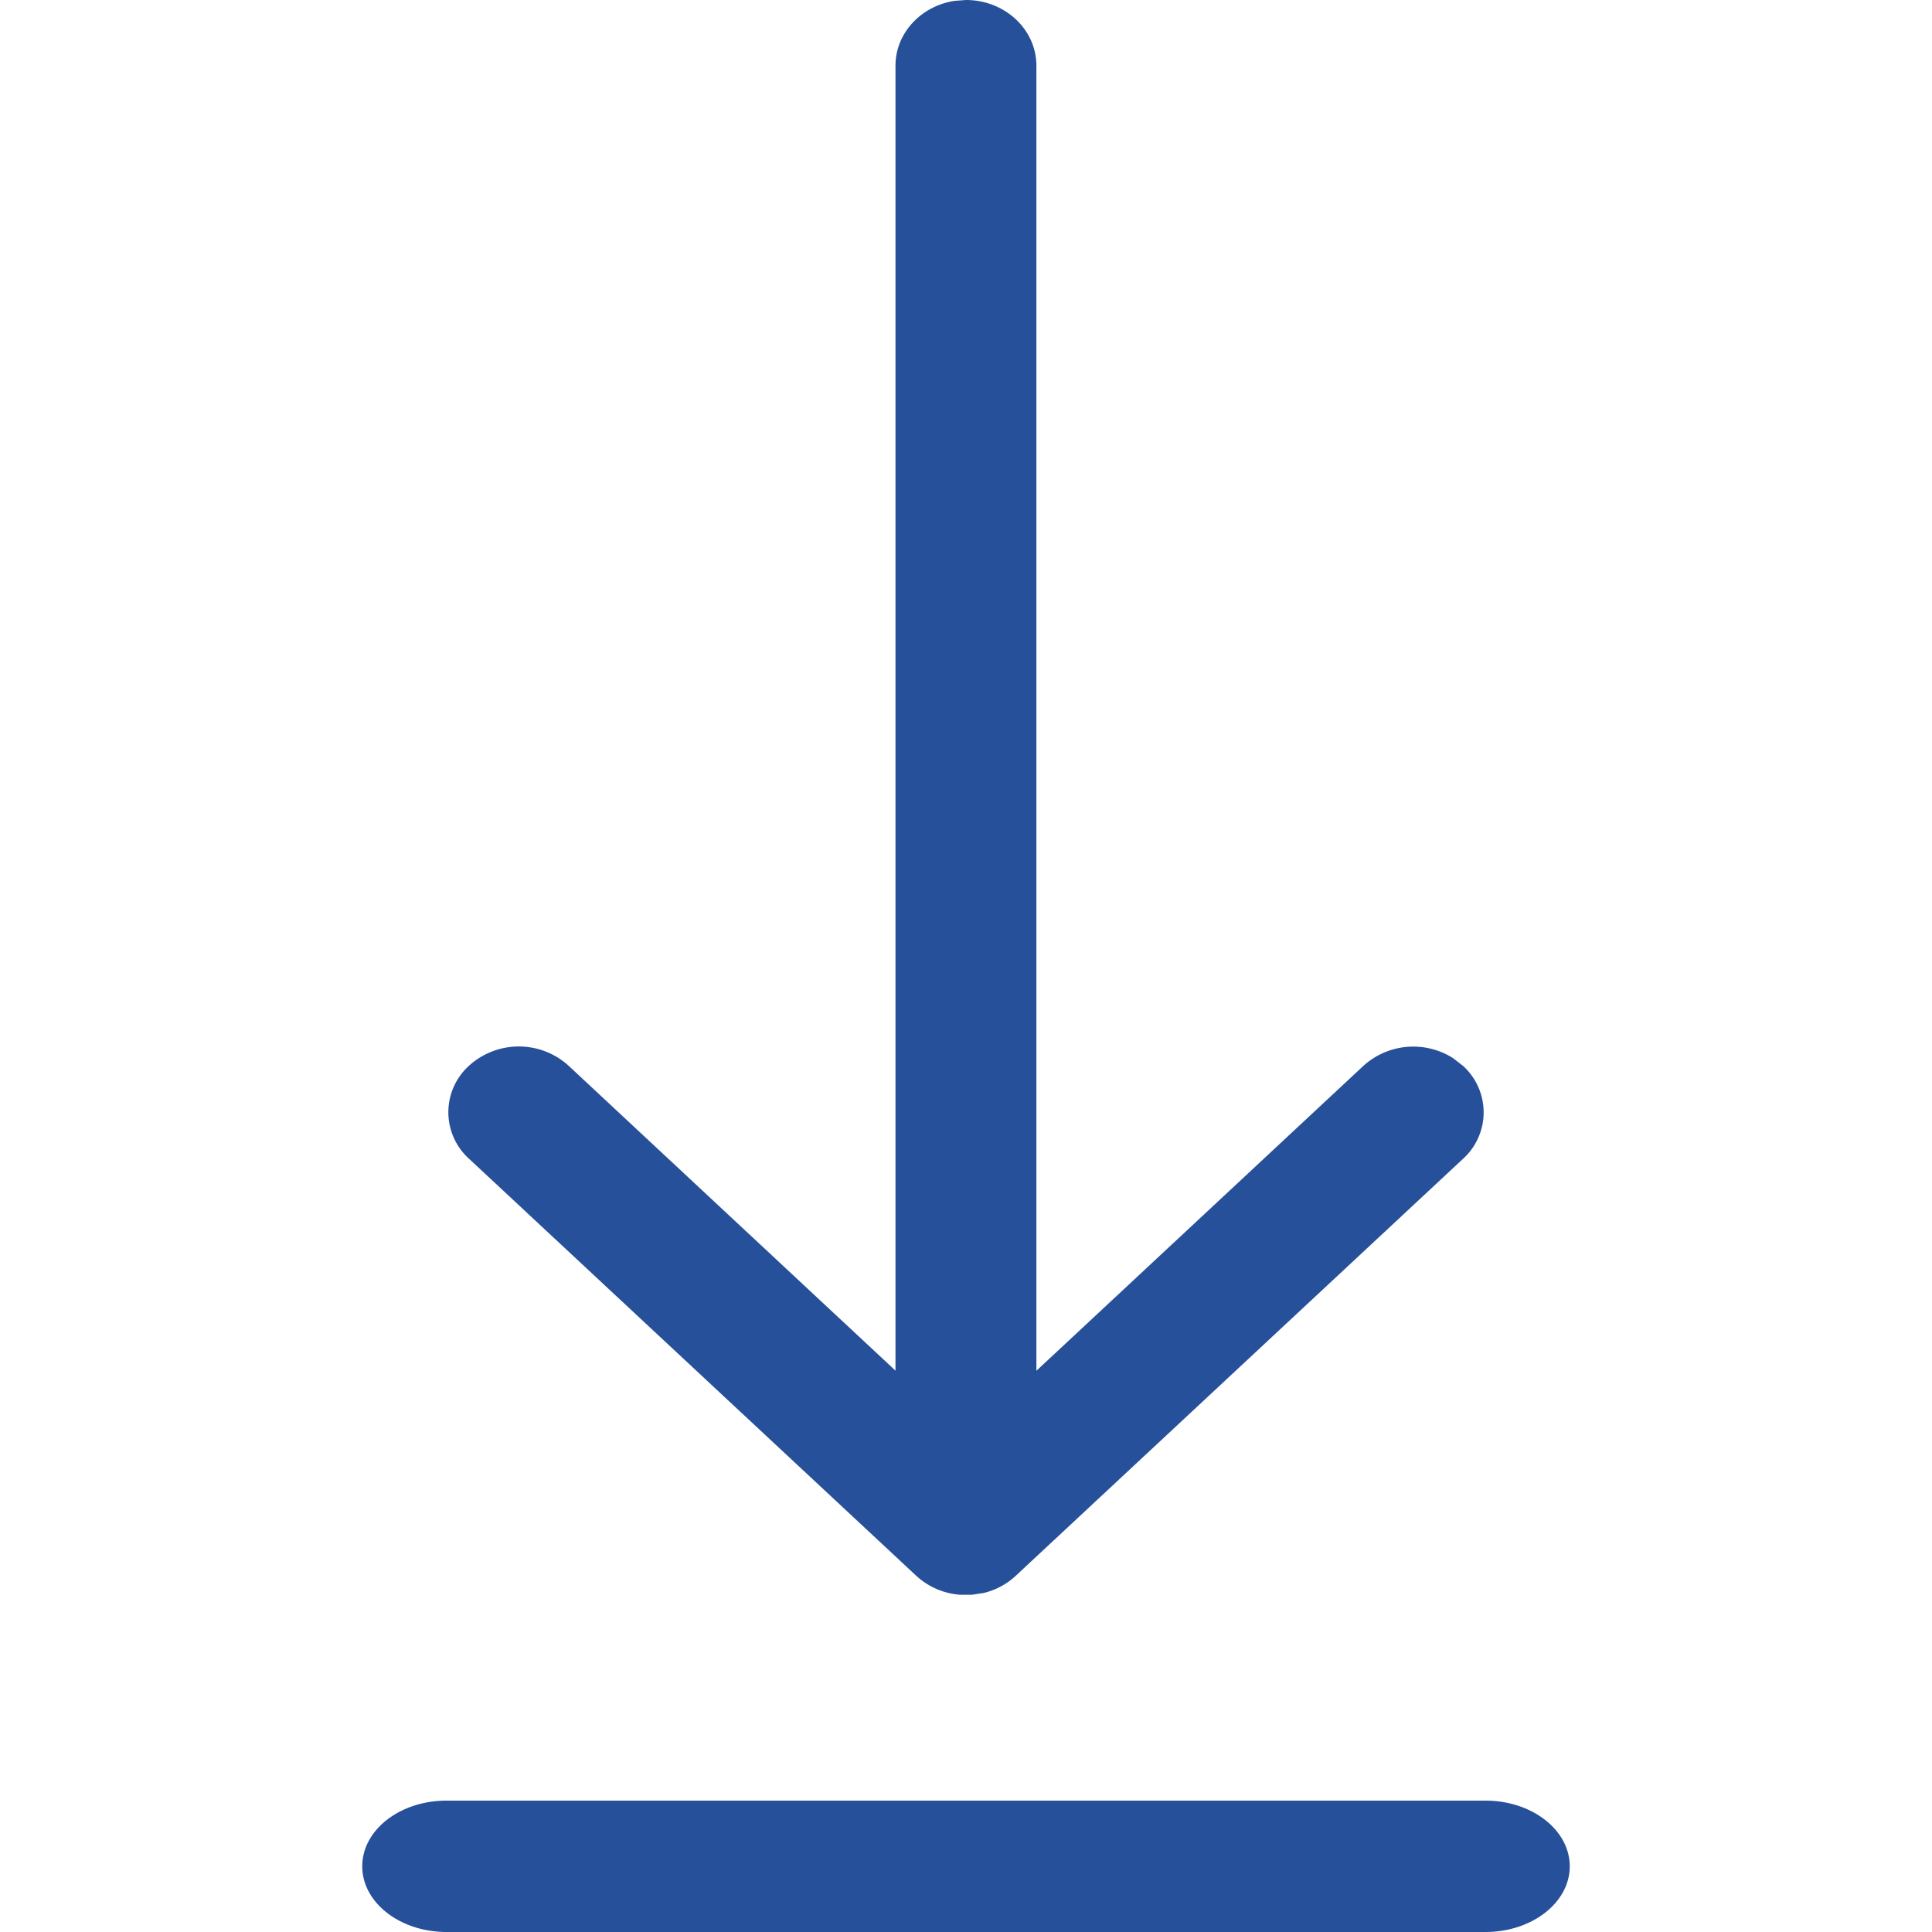
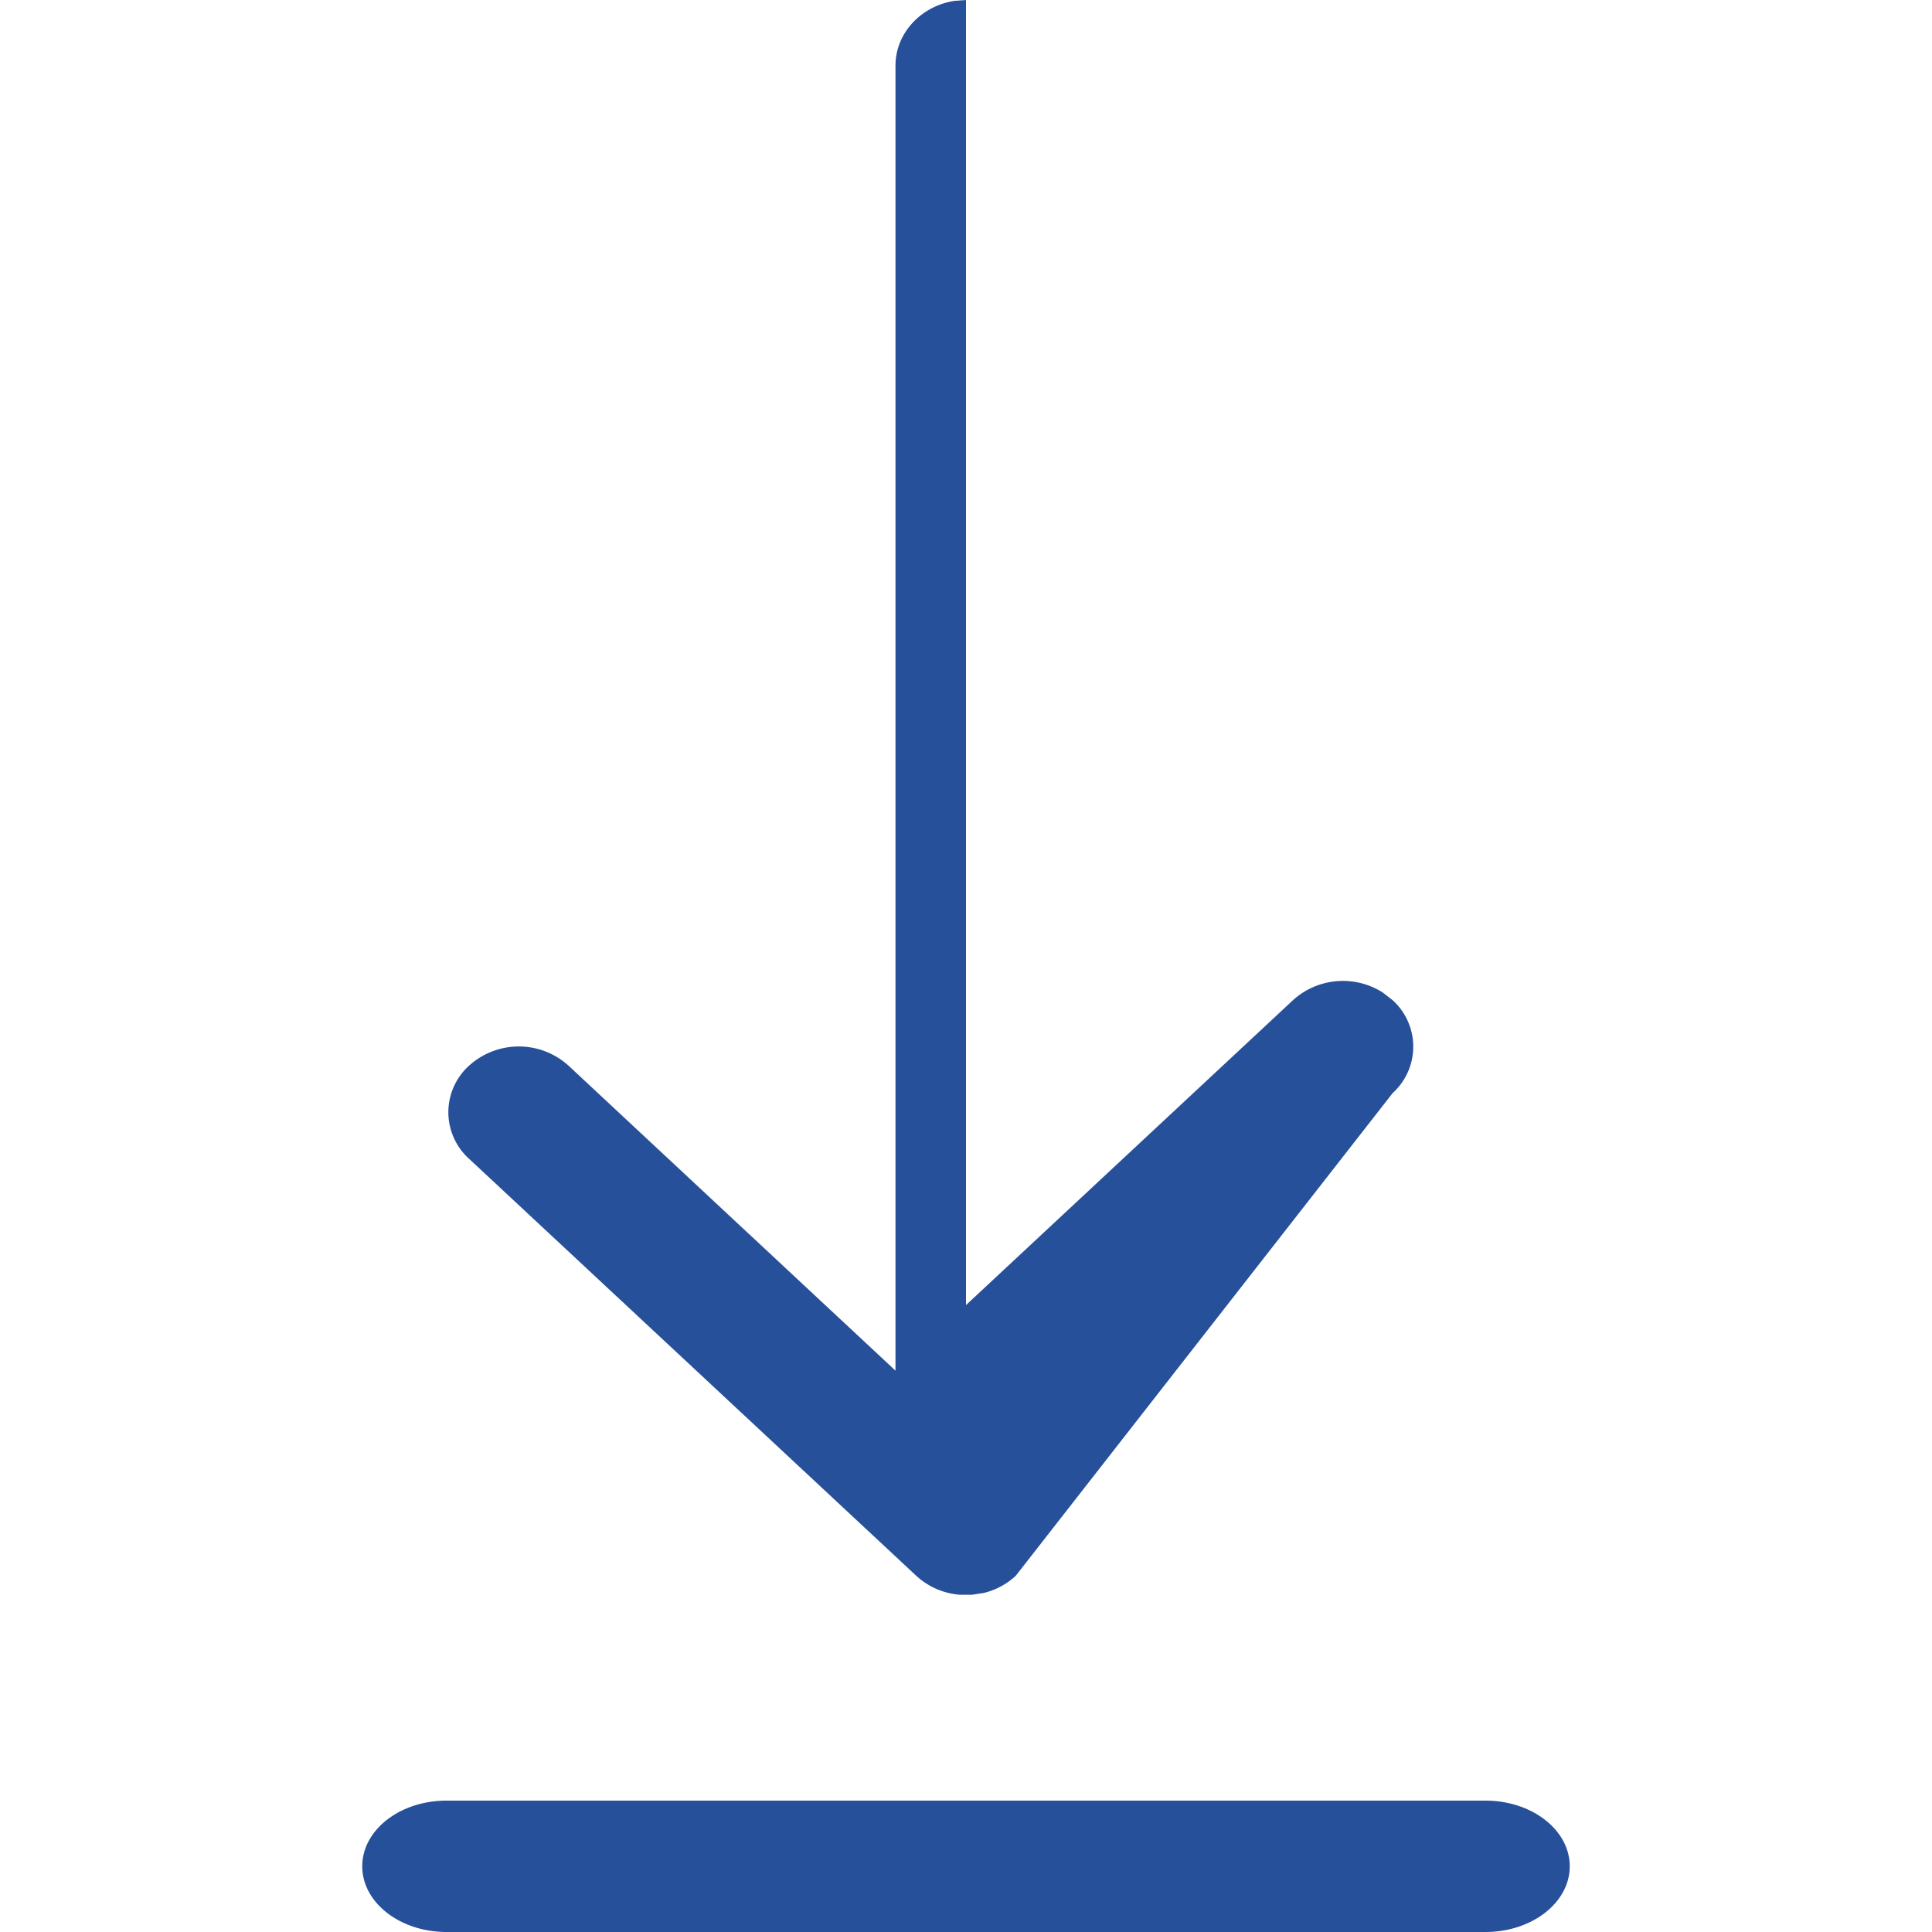
<svg xmlns="http://www.w3.org/2000/svg" width="16" height="16" viewBox="0 0 16 16">
-   <path d="M12.302 16c.386 0 .698-.244.698-.544 0-.3-.312-.544-.698-.544H3.698c-.386 0-.698.243-.698.544 0 .3.312.544.698.544h8.604zM8 0c.322 0 .583.244.583.544v10.808l2.708-2.525a.615.615 0 0 1 .744-.063l.081.063a.519.519 0 0 1 0 .77L8.412 13.05a.592.592 0 0 1-.264.142l-.098.015h-.1a.6.6 0 0 1-.362-.157L3.884 9.596a.519.519 0 0 1 0-.77.613.613 0 0 1 .825 0l2.707 2.525V.544c0-.27.212-.495.49-.537z" fill="#27509B" fill-rule="evenodd" />
+   <path d="M12.302 16c.386 0 .698-.244.698-.544 0-.3-.312-.544-.698-.544H3.698c-.386 0-.698.243-.698.544 0 .3.312.544.698.544h8.604zM8 0v10.808l2.708-2.525a.615.615 0 0 1 .744-.063l.081.063a.519.519 0 0 1 0 .77L8.412 13.05a.592.592 0 0 1-.264.142l-.098.015h-.1a.6.6 0 0 1-.362-.157L3.884 9.596a.519.519 0 0 1 0-.77.613.613 0 0 1 .825 0l2.707 2.525V.544c0-.27.212-.495.49-.537z" fill="#27509B" fill-rule="evenodd" />
</svg>